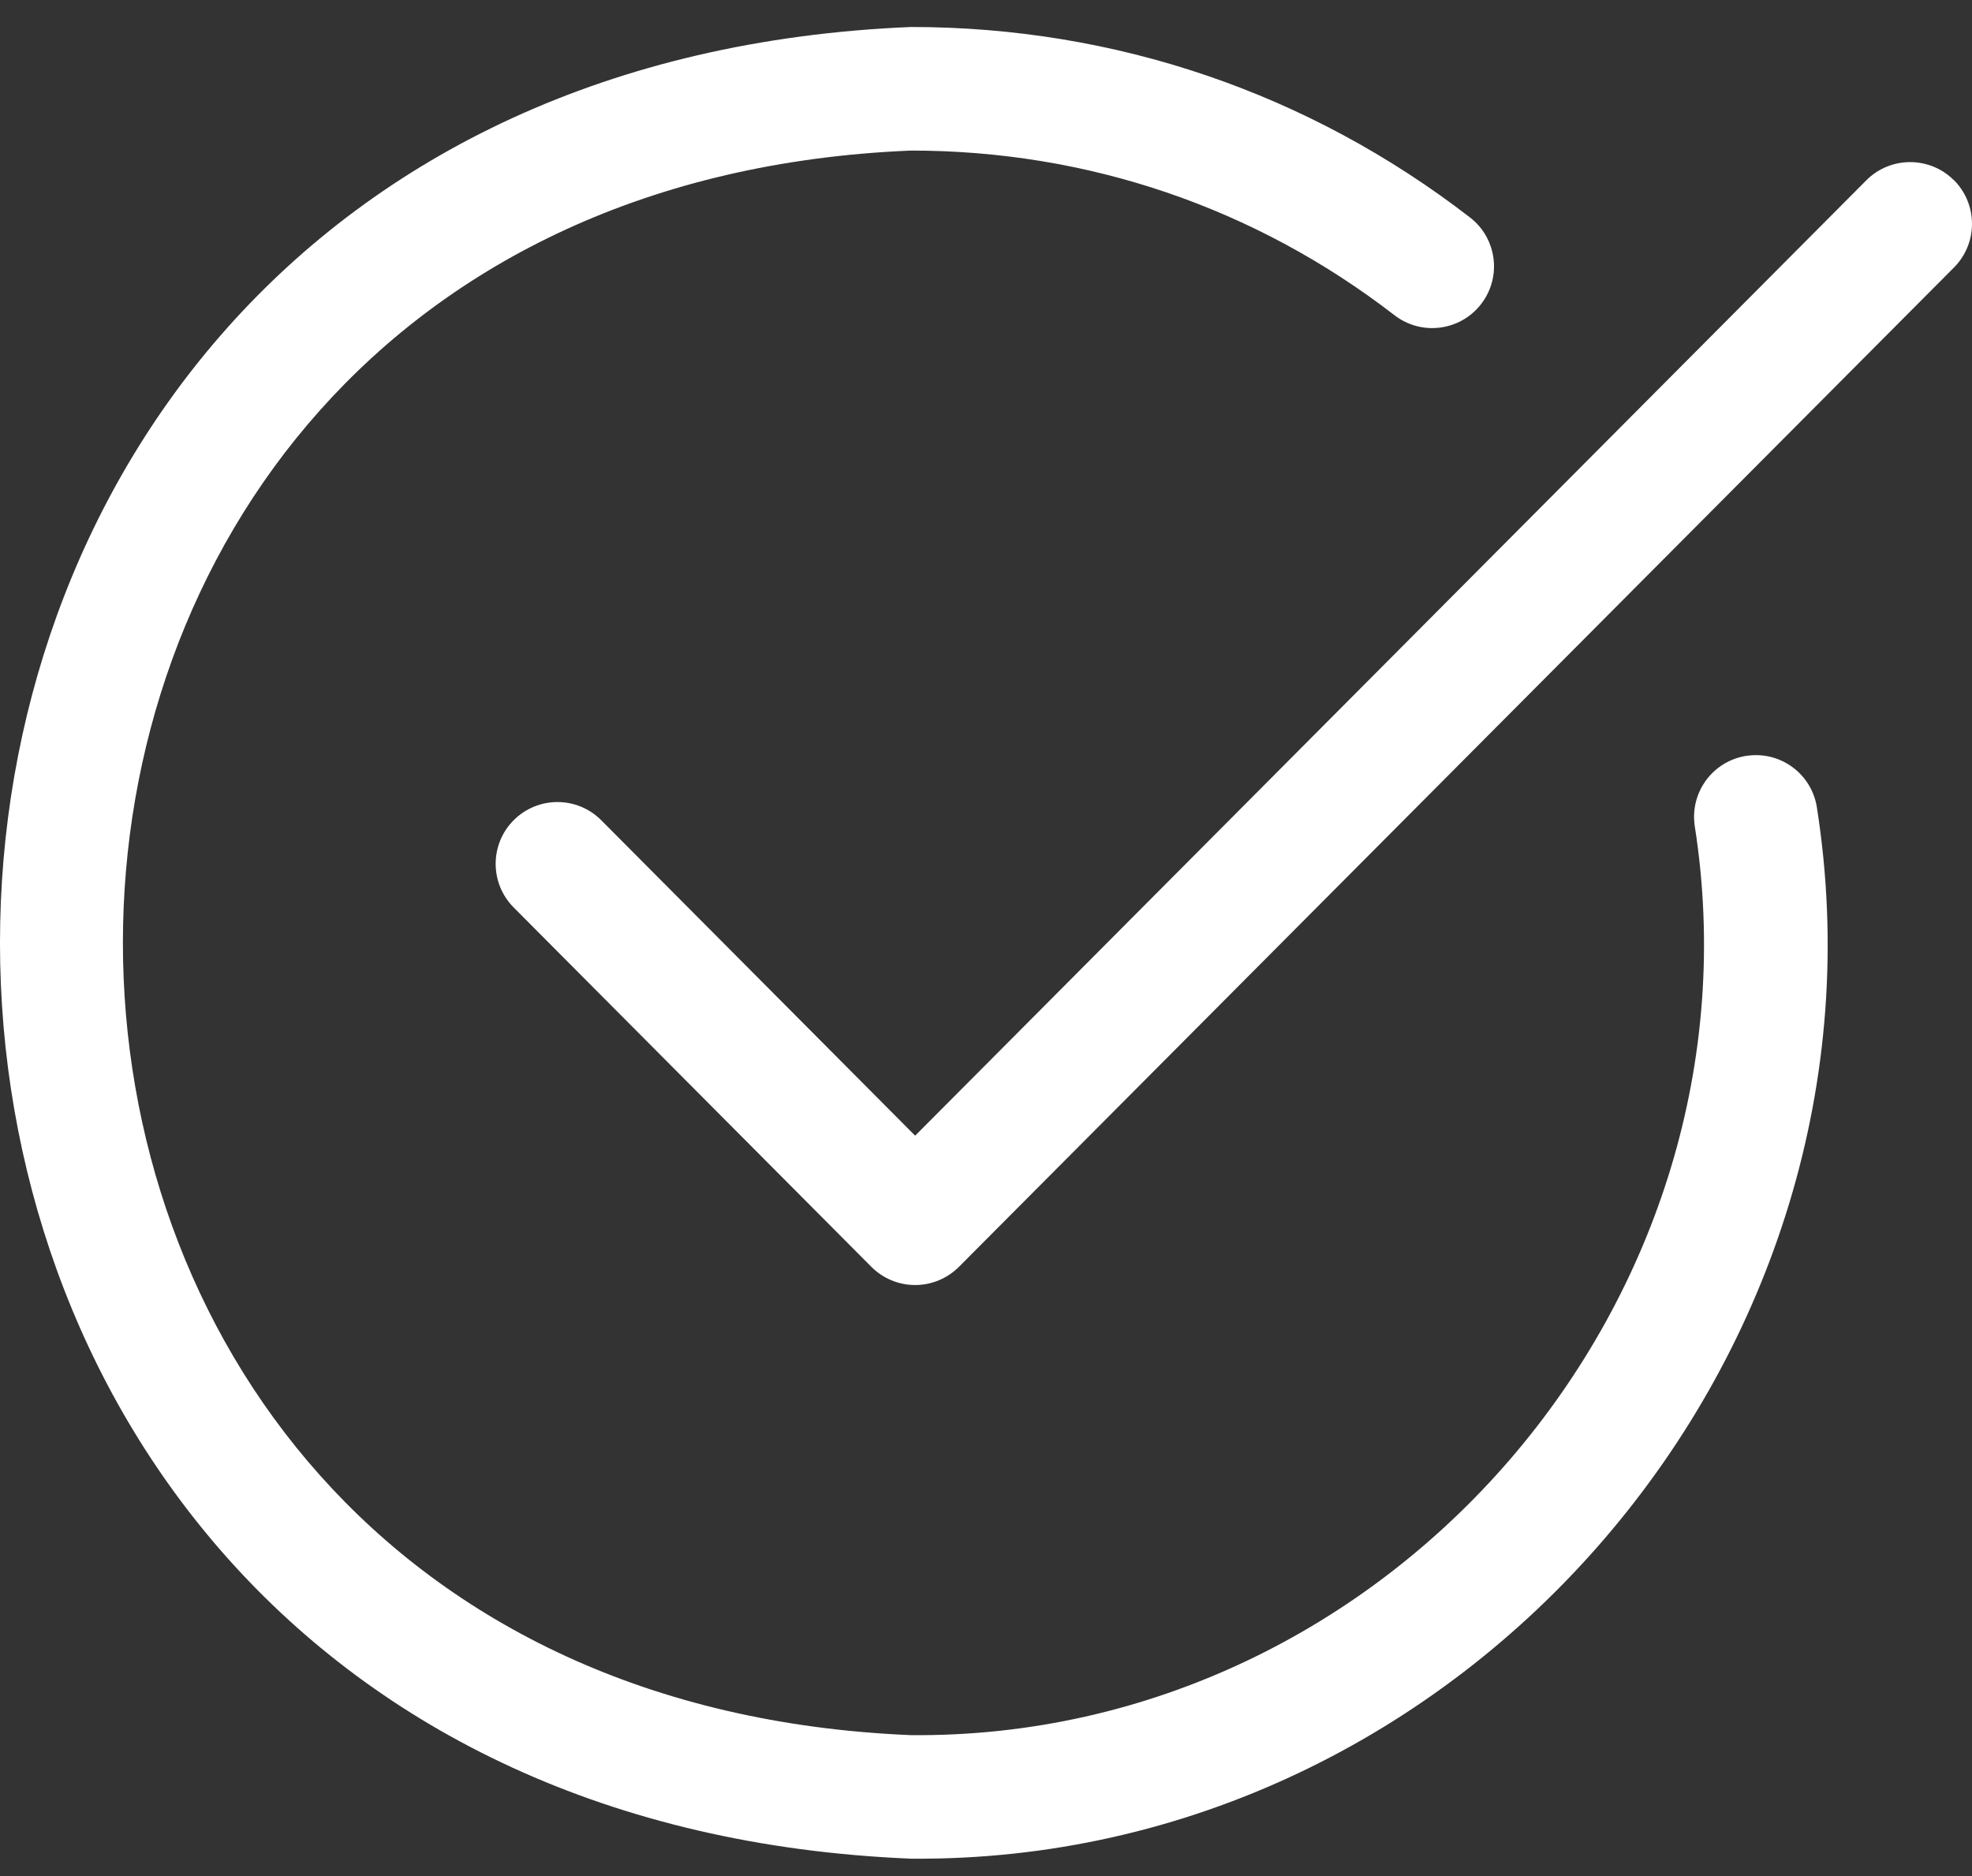
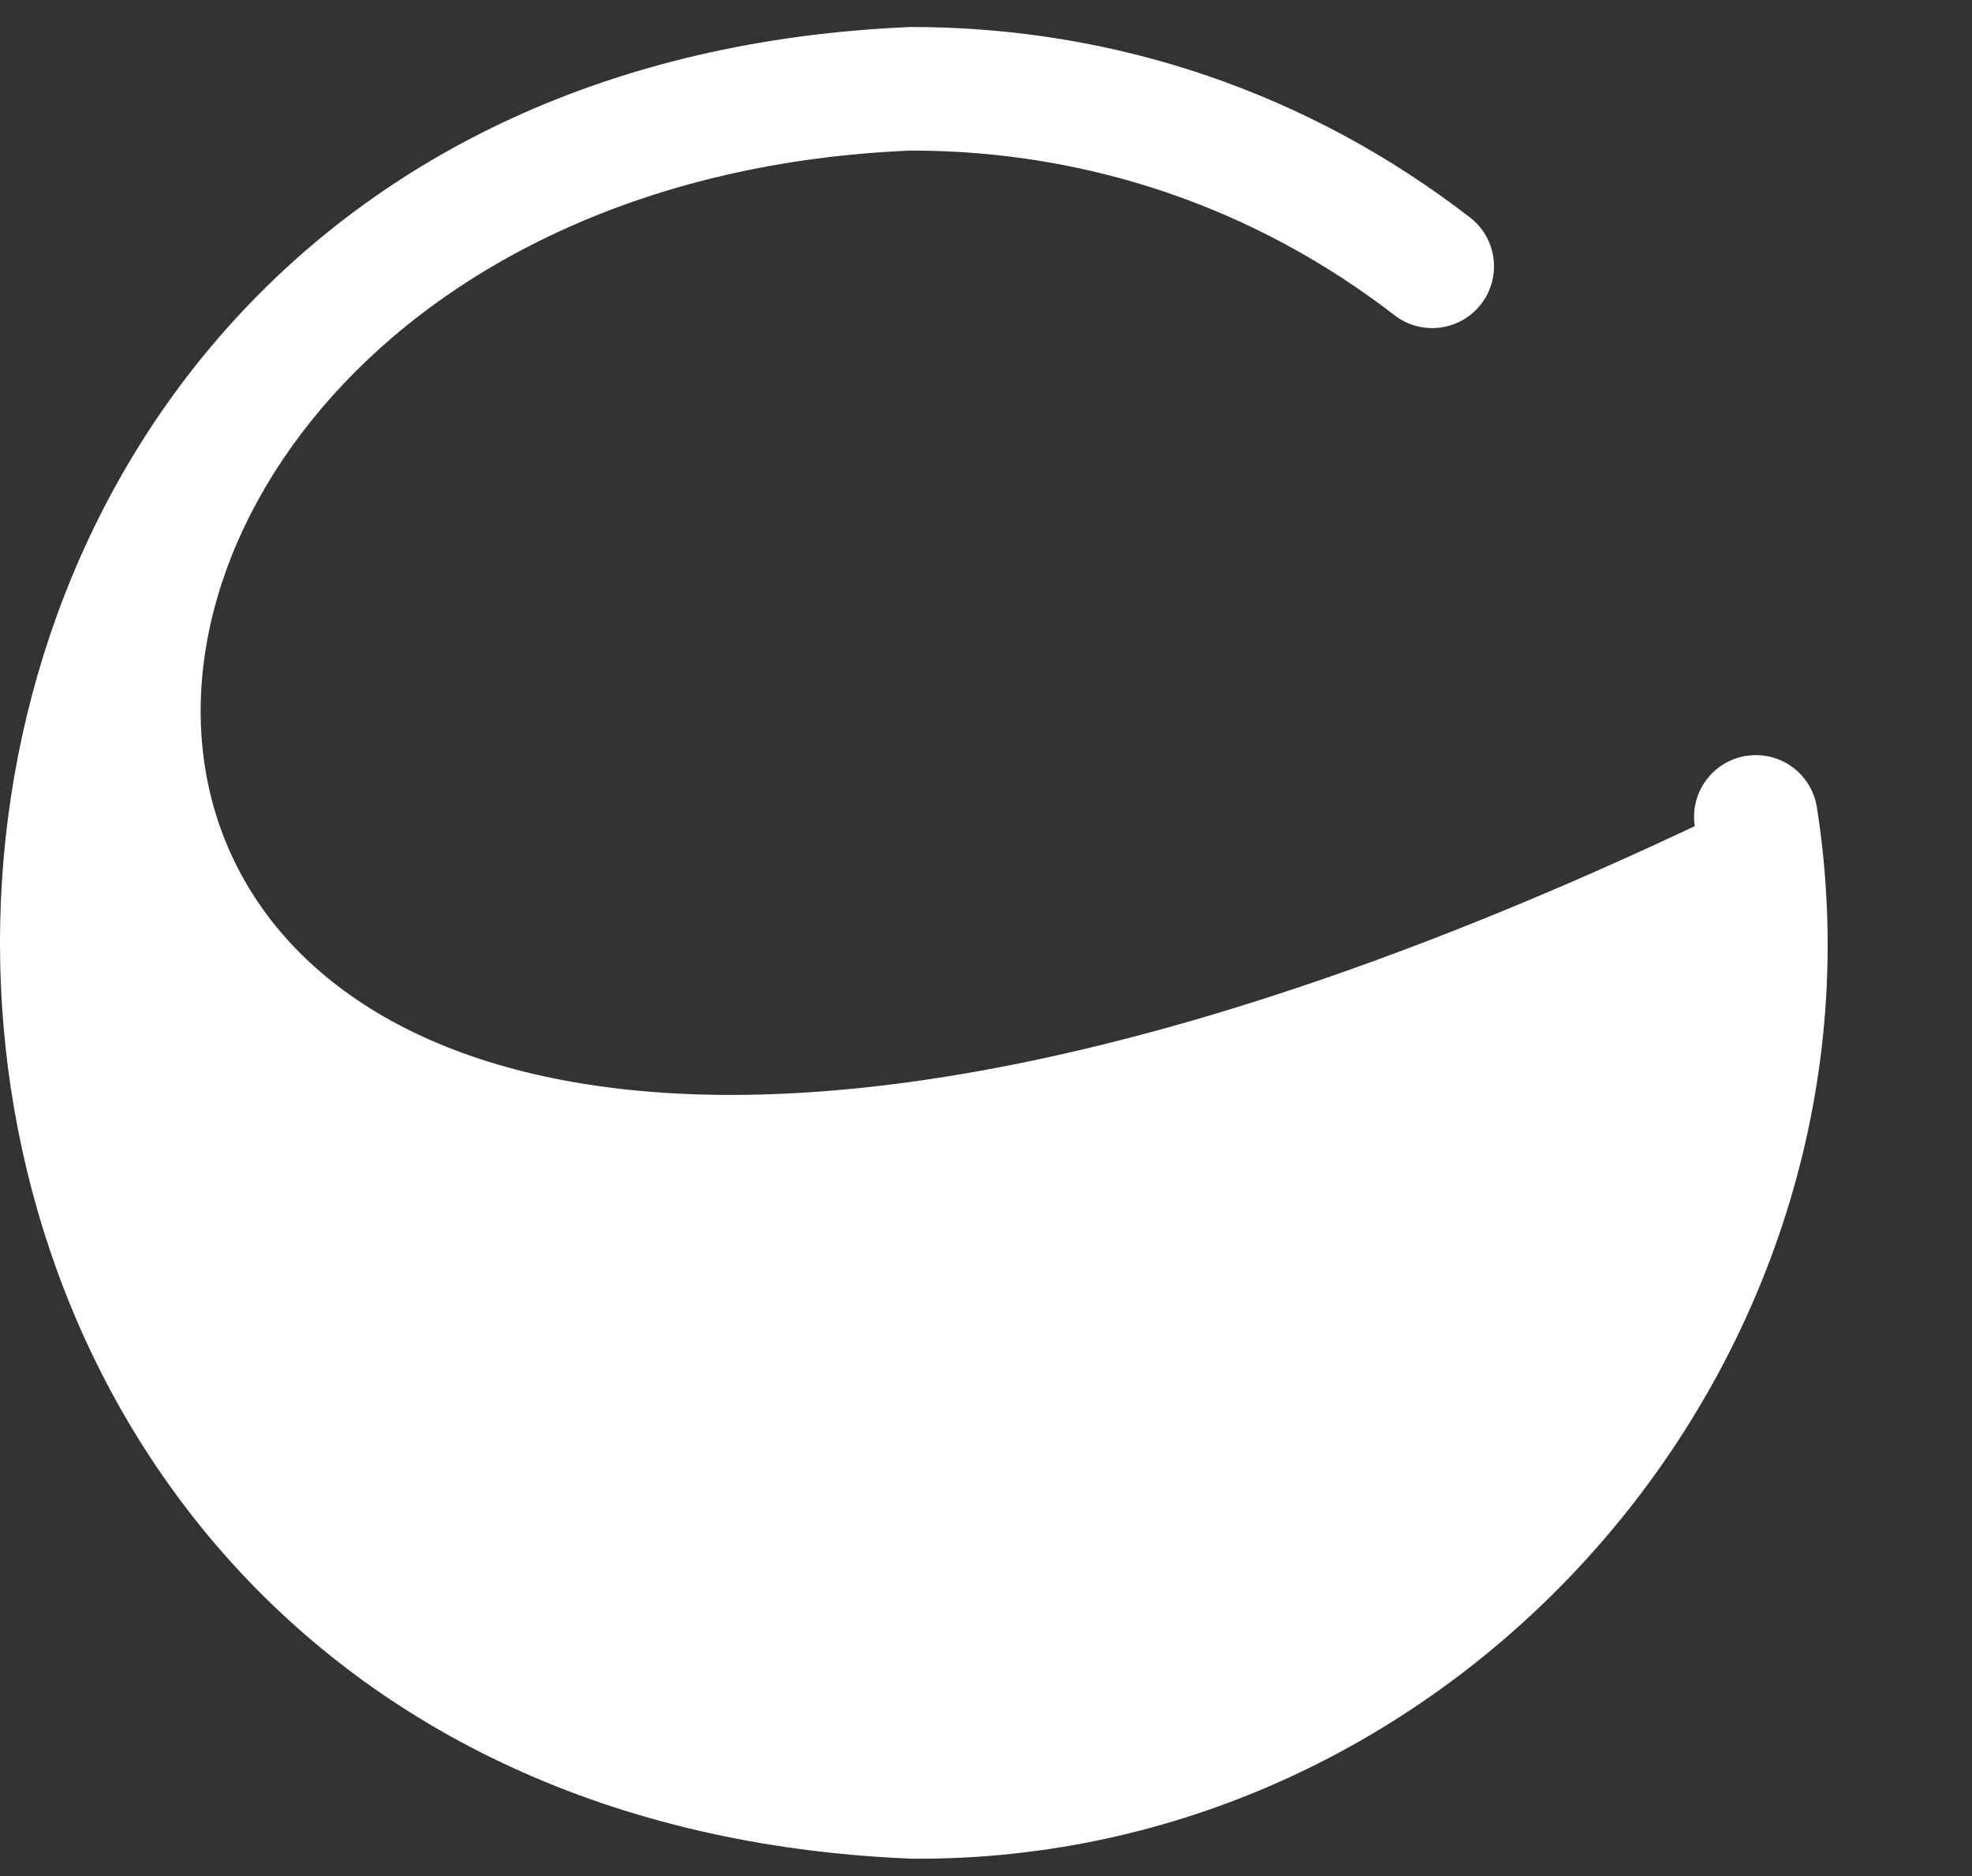
<svg xmlns="http://www.w3.org/2000/svg" width="41" height="39" viewBox="0 0 41 39" fill="none">
  <rect x="0" y="0" width="41" height="39" fill="#333333" stroke="none" />
-   <path d="M36.314 15.712C35.613 15.818 35.13 16.471 35.236 17.174C36.773 26.991 28.894 36.158 18.941 36.071C-2.907 35.166 -2.906 4.032 18.941 3.13C22.617 3.13 26.091 4.313 28.993 6.553C29.554 6.986 30.361 6.882 30.794 6.321C31.228 5.76 31.124 4.953 30.562 4.52C27.207 1.93 23.188 0.561 18.941 0.561C-6.314 1.604 -6.314 37.597 18.941 38.639C30.447 38.738 39.557 28.142 37.776 16.791C37.671 16.09 37.017 15.606 36.315 15.713L36.314 15.712Z" fill="white" />
-   <path d="M40.621 3.744C40.118 3.244 39.304 3.246 38.804 3.747L19.027 23.609L12.501 17.052C12.001 16.549 11.188 16.547 10.684 17.047C10.181 17.547 10.179 18.36 10.679 18.864L18.116 26.335C18.357 26.577 18.684 26.714 19.027 26.714C19.369 26.714 19.696 26.577 19.938 26.335L40.626 5.56C41.126 5.057 41.124 4.245 40.623 3.743L40.621 3.744Z" fill="white" />
+   <path d="M36.314 15.712C35.613 15.818 35.13 16.471 35.236 17.174C-2.907 35.166 -2.906 4.032 18.941 3.13C22.617 3.13 26.091 4.313 28.993 6.553C29.554 6.986 30.361 6.882 30.794 6.321C31.228 5.76 31.124 4.953 30.562 4.52C27.207 1.93 23.188 0.561 18.941 0.561C-6.314 1.604 -6.314 37.597 18.941 38.639C30.447 38.738 39.557 28.142 37.776 16.791C37.671 16.09 37.017 15.606 36.315 15.713L36.314 15.712Z" fill="white" />
</svg>